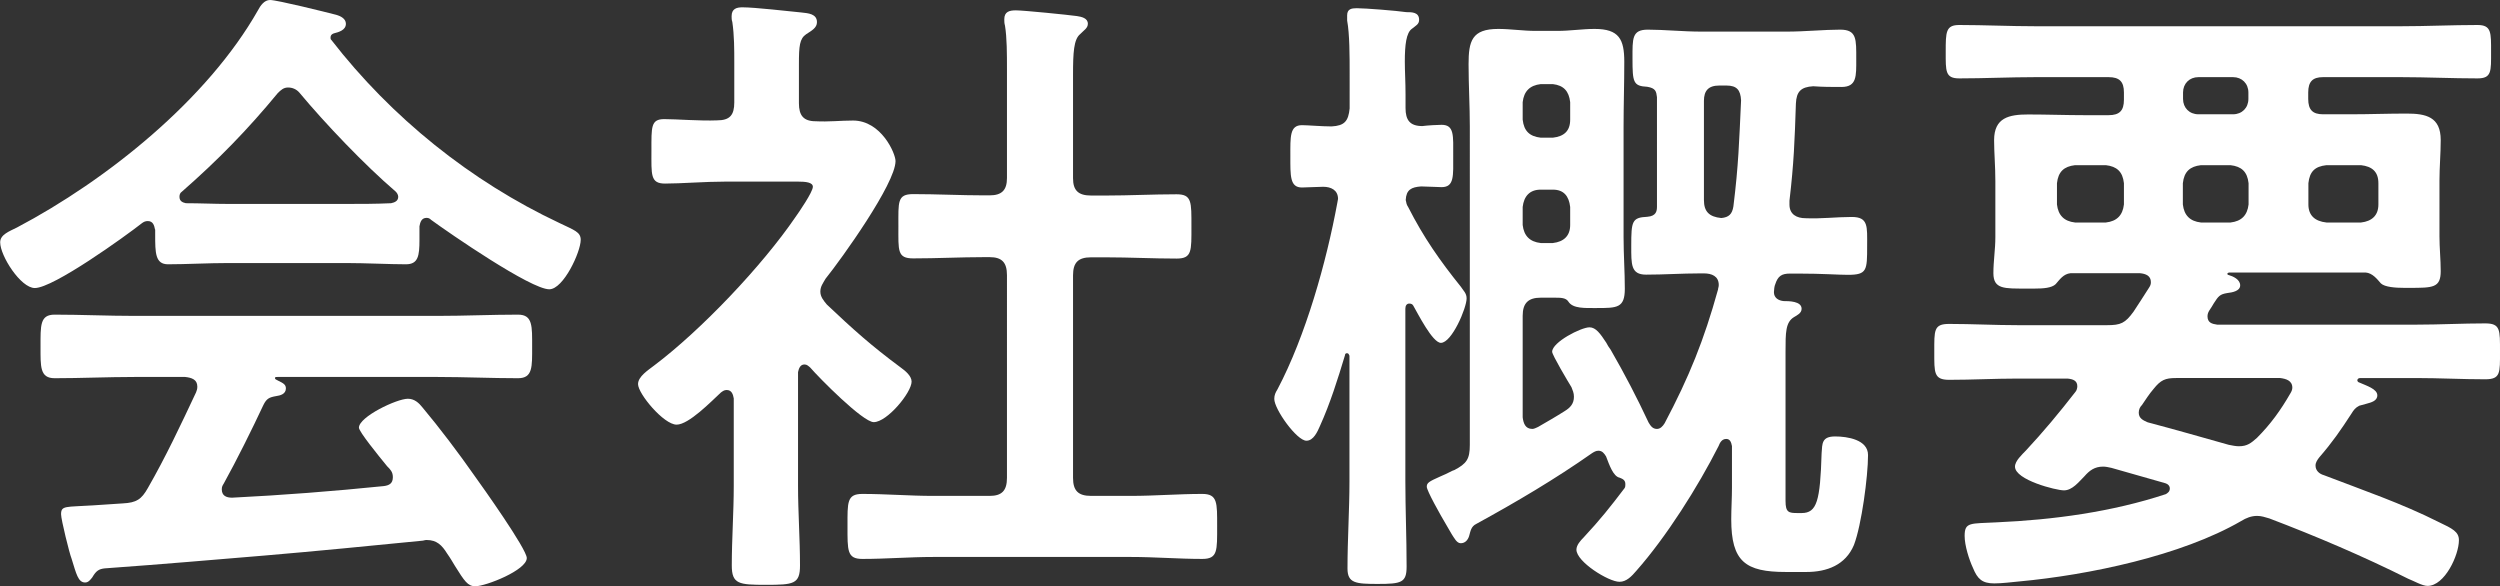
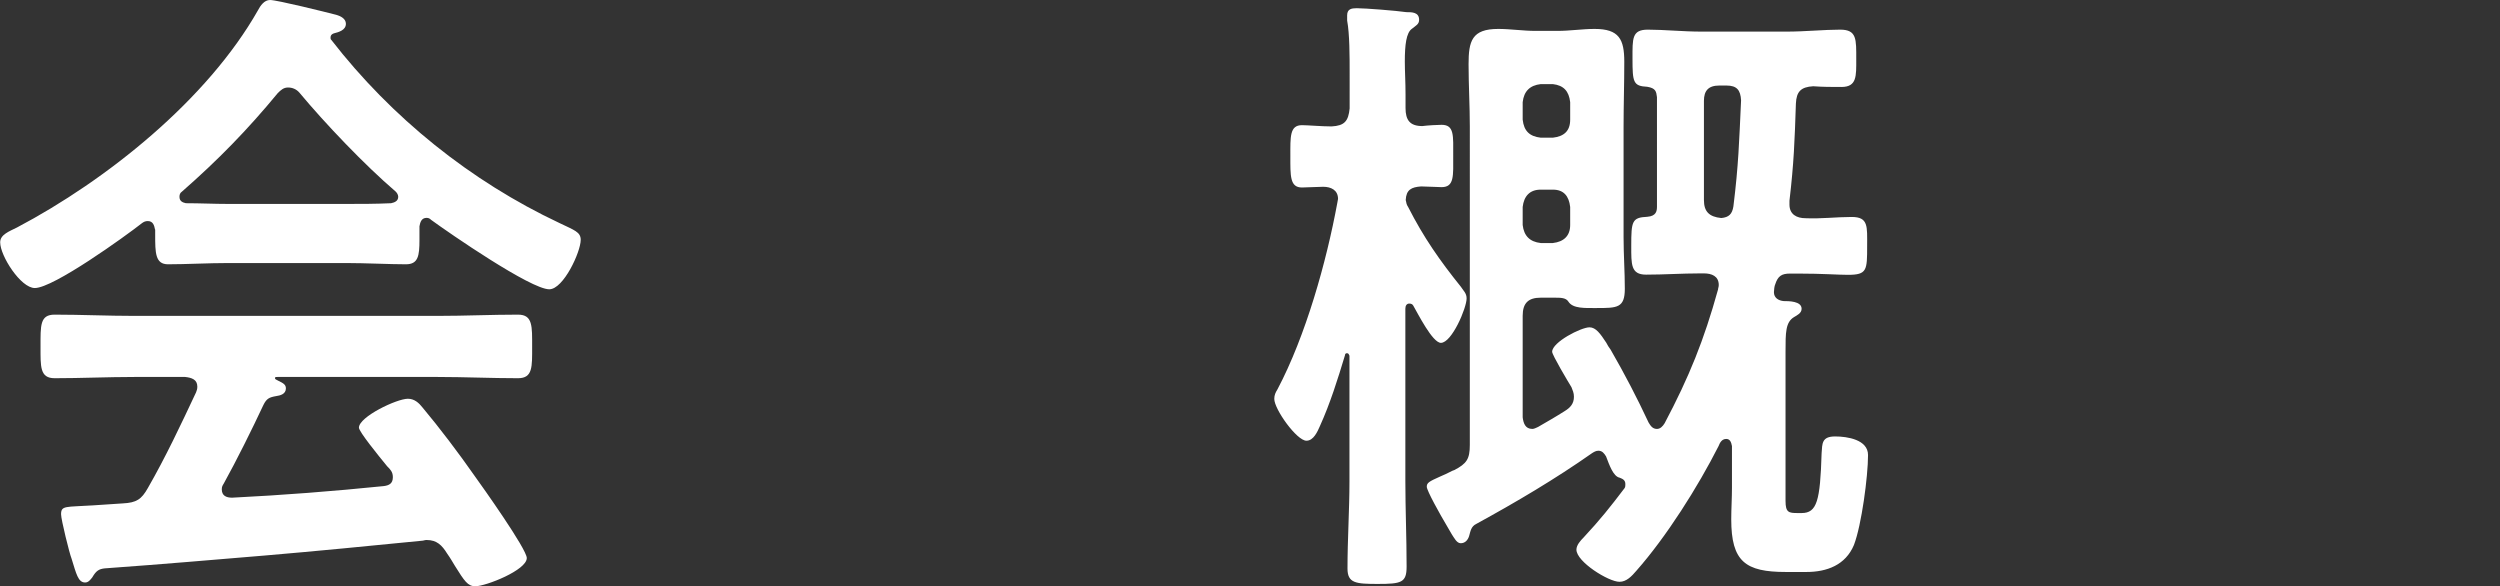
<svg xmlns="http://www.w3.org/2000/svg" version="1.1" id="レイヤー_1" x="0px" y="0px" width="140px" height="32.84px" viewBox="0 0 140 32.84" style="enable-background:new 0 0 140 32.84;" xml:space="preserve">
  <rect x="0" y="0" width="140" height="32.84" fill="#333333" stroke="none" />
  <style type="text/css">
	.st0{fill:#FFFFFF;}
</style>
  <g>
    <g>
      <path class="st0" d="M8.68,12.85c-0.04-0.22-0.11-0.47-0.4-0.47c-0.14,0-0.22,0.04-0.32,0.11c-0.97,0.76-4.97,3.64-6.01,3.64    c-0.79,0-1.94-1.8-1.94-2.56c0-0.43,0.5-0.61,0.94-0.83c5.04-2.66,10.66-7.16,13.5-12.17C14.58,0.32,14.8,0,15.12,0    c0.4,0,3.13,0.68,3.71,0.83c0.25,0.07,0.54,0.22,0.54,0.5c0,0.36-0.4,0.47-0.68,0.54c-0.11,0.04-0.18,0.11-0.18,0.22    c0,0.07,0,0.11,0.04,0.14c3.38,4.36,7.81,7.92,12.78,10.26c0.83,0.4,1.19,0.5,1.19,0.94c0,0.68-0.97,2.77-1.76,2.77    c-1.04,0-5.58-3.13-6.62-3.89c-0.07-0.07-0.14-0.11-0.25-0.11c-0.29,0-0.36,0.25-0.4,0.47v0.76c0,0.9-0.07,1.37-0.76,1.37    c-0.9,0-2.27-0.07-3.35-0.07h-6.59c-1.12,0-2.38,0.07-3.38,0.07c-0.72,0-0.72-0.65-0.72-1.66V12.85z M12.53,27.08    c-0.07,0.11-0.11,0.18-0.11,0.32c0,0.36,0.25,0.47,0.58,0.47c2.81-0.14,5.65-0.36,8.5-0.65c0.29-0.04,0.5-0.14,0.5-0.5    c0-0.29-0.14-0.43-0.32-0.61c-0.5-0.61-1.58-1.94-1.58-2.16c0-0.61,2.12-1.62,2.74-1.62c0.36,0,0.61,0.22,0.83,0.5    c0.94,1.12,2.05,2.59,2.88,3.78c0.47,0.65,2.95,4.14,2.95,4.64c0,0.68-2.3,1.58-2.88,1.58c-0.43,0-0.61-0.29-1.15-1.15    c-0.11-0.18-0.25-0.43-0.43-0.68c-0.29-0.47-0.58-0.76-1.15-0.76c-0.11,0-0.18,0.04-0.25,0.04c-2.95,0.29-5.87,0.58-8.82,0.83    c-3.02,0.25-5.51,0.47-8.97,0.72c-0.32,0.04-0.47,0.14-0.68,0.5c-0.11,0.14-0.22,0.29-0.4,0.29c-0.4,0-0.5-0.5-0.76-1.33    C3.89,31,3.42,29.09,3.42,28.8c0-0.5,0.25-0.4,1.8-0.5l1.66-0.11c0.76-0.04,1.04-0.22,1.4-0.86c1.01-1.76,1.84-3.53,2.7-5.36    c0.04-0.11,0.07-0.18,0.07-0.32c0-0.4-0.32-0.5-0.68-0.54H7.52c-1.48,0-2.99,0.07-4.46,0.07c-0.83,0-0.79-0.65-0.79-1.76    c0-1.19-0.04-1.8,0.79-1.8c1.48,0,2.99,0.07,4.46,0.07h16.99c1.51,0,2.99-0.07,4.5-0.07c0.83,0,0.79,0.65,0.79,1.8    c0,1.12,0.04,1.76-0.79,1.76c-1.51,0-2.99-0.07-4.5-0.07h-8.97c-0.11,0-0.14,0-0.14,0.07c0,0.07,0.07,0.07,0.18,0.14    c0.29,0.14,0.43,0.22,0.43,0.43c0,0.32-0.32,0.4-0.54,0.43c-0.4,0.07-0.54,0.14-0.72,0.5C14.11,24.05,13.25,25.78,12.53,27.08z     M16.13,4.9c-0.25,0-0.4,0.14-0.58,0.32c-1.69,2.05-3.35,3.75-5.36,5.51c-0.11,0.07-0.14,0.18-0.14,0.29    c0,0.25,0.18,0.32,0.36,0.36c0.79,0,1.58,0.04,2.38,0.04h6.59c0.83,0,1.66,0,2.52-0.04c0.18-0.04,0.4-0.11,0.4-0.36    c0-0.11-0.07-0.22-0.14-0.29c-1.73-1.48-3.96-3.82-5.4-5.55C16.6,5,16.38,4.9,16.13,4.9z" />
-       <path class="st0" d="M45.05,20.41c-0.25,0-0.32,0.25-0.36,0.43v6.37c0,1.48,0.11,2.95,0.11,4.46c0,1.04-0.36,1.08-1.91,1.08    c-1.51,0-1.91-0.04-1.91-1.08c0-1.48,0.11-2.99,0.11-4.46v-4.9c-0.04-0.22-0.11-0.47-0.4-0.47c-0.14,0-0.22,0.07-0.32,0.14    c-0.54,0.5-1.8,1.8-2.48,1.8c-0.72,0-2.16-1.73-2.16-2.27c0-0.43,0.58-0.79,0.9-1.04c2.63-1.98,6.05-5.58,7.92-8.32    c0.18-0.25,0.97-1.4,0.97-1.69c0-0.25-0.4-0.29-0.83-0.29h-4.07c-1.15,0-2.48,0.11-3.38,0.11c-0.83,0-0.76-0.5-0.76-1.84    c0-1.33-0.04-1.77,0.72-1.77c0.68,0,2.02,0.11,2.95,0.07c0.72,0,0.97-0.29,0.97-1.01V3.53c0-0.76,0-1.55-0.11-2.3    c-0.04-0.11-0.04-0.22-0.04-0.32c0-0.43,0.29-0.5,0.61-0.5c0.68,0,2.59,0.22,3.31,0.29c0.36,0.04,0.86,0.07,0.86,0.54    c0,0.32-0.29,0.47-0.61,0.68c-0.36,0.25-0.4,0.65-0.4,1.66v2.2c0,0.68,0.25,1.01,0.94,1.01c0.72,0.04,1.4-0.04,2.09-0.04    c1.58,0,2.38,1.84,2.38,2.27c0,1.26-3.02,5.47-3.92,6.59c-0.14,0.25-0.29,0.43-0.29,0.72s0.18,0.5,0.36,0.72    c1.48,1.4,2.48,2.3,4.14,3.53c0.25,0.18,0.61,0.47,0.61,0.79c0,0.61-1.37,2.27-2.12,2.27c-0.61,0-3.06-2.48-3.56-3.06    C45.26,20.49,45.19,20.41,45.05,20.41z M61.93,10.95c1.3,0,2.63-0.07,3.96-0.07c0.86,0,0.83,0.43,0.83,1.8s0.04,1.8-0.83,1.8    c-1.33,0-2.63-0.07-3.96-0.07H61.1c-0.72,0-1.01,0.29-1.01,1.01v11.34c0,0.72,0.29,1.01,1.01,1.01h2.23c1.33,0,2.66-0.11,4-0.11    c0.86,0,0.83,0.5,0.83,1.8c0,1.37,0.04,1.84-0.83,1.84c-1.33,0-2.66-0.11-4-0.11H52.25c-1.3,0-2.63,0.11-3.96,0.11    c-0.86,0-0.83-0.47-0.83-1.84c0-1.33-0.04-1.8,0.83-1.8c1.33,0,2.66,0.11,3.96,0.11h3.17c0.68,0,0.97-0.29,0.97-1.01V15.41    c0-0.72-0.29-1.01-0.97-1.01h-0.32c-1.3,0-2.63,0.07-3.96,0.07c-0.9,0-0.83-0.43-0.83-1.8s-0.07-1.8,0.83-1.8    c1.33,0,2.66,0.07,3.96,0.07h0.32c0.68,0,0.97-0.29,0.97-0.97V3.92c0-0.9,0-1.8-0.11-2.48c-0.04-0.14-0.04-0.25-0.04-0.36    c0-0.43,0.29-0.5,0.65-0.5c0.43,0,2.92,0.25,3.42,0.32c0.25,0.04,0.61,0.11,0.61,0.43c0,0.25-0.22,0.36-0.43,0.58    c-0.36,0.29-0.4,1.04-0.4,2.27v5.8c0,0.68,0.29,0.97,1.01,0.97H61.93z" />
      <path class="st0" d="M81.81,16.06c0.14,0.22,0.32,0.36,0.32,0.65c0,0.54-0.83,2.49-1.44,2.49c-0.47,0-1.3-1.66-1.55-2.09    c-0.04-0.07-0.11-0.11-0.22-0.11c-0.14,0-0.22,0.11-0.22,0.29v9.65c0,1.58,0.07,3.17,0.07,4.79c0,0.9-0.29,0.97-1.62,0.97    c-1.22,0-1.69-0.04-1.69-0.86c0-1.66,0.11-3.28,0.11-4.9v-7.02c-0.04-0.07-0.04-0.14-0.14-0.14c-0.07,0-0.11,0.04-0.11,0.11    c-0.4,1.33-0.83,2.7-1.4,3.96c-0.14,0.32-0.36,0.83-0.76,0.83c-0.54,0-1.8-1.76-1.8-2.34c0-0.22,0.07-0.36,0.18-0.54    c1.58-2.99,2.74-7.13,3.35-10.44c0-0.04,0.04-0.18,0.04-0.22c0-0.5-0.4-0.68-0.83-0.68c-0.22,0-1.01,0.04-1.19,0.04    c-0.68,0-0.65-0.65-0.65-1.76c0-1.08-0.04-1.73,0.65-1.73c0.32,0,1.12,0.07,1.66,0.07c0.72-0.04,0.94-0.29,1.01-1.01V4.14    c0-1.01,0-2.23-0.14-2.99V0.86c0-0.36,0.25-0.4,0.54-0.4c0.47,0,2.23,0.14,2.77,0.22c0.32,0,0.72,0,0.72,0.43    c0,0.25-0.18,0.32-0.4,0.5c-0.32,0.22-0.4,0.9-0.4,1.84c0,0.54,0.04,1.15,0.04,1.84v0.76c0,0.68,0.25,1.01,0.94,1.01    c0.29-0.04,0.9-0.07,1.08-0.07c0.72,0,0.65,0.61,0.65,1.73c0,1.12,0.07,1.76-0.65,1.76c-0.14,0-0.97-0.04-1.15-0.04    c-0.54,0.04-0.83,0.18-0.86,0.76c0.04,0.18,0.04,0.25,0.14,0.4C79.72,13.29,80.62,14.58,81.81,16.06z M86.28,16.67    c-0.68,0-1.01,0.29-1.01,1.01v5.69c0.04,0.32,0.14,0.65,0.54,0.65c0.11,0,0.22-0.07,0.32-0.11c0.5-0.29,1.01-0.58,1.51-0.9    c0.29-0.18,0.5-0.4,0.5-0.79c0-0.22-0.07-0.36-0.14-0.54c-0.18-0.29-1.08-1.8-1.08-1.98c0-0.54,1.62-1.37,2.09-1.37    c0.36,0,0.61,0.36,0.94,0.86c0.07,0.14,0.14,0.25,0.25,0.4c0.79,1.37,1.48,2.7,2.12,4.07c0.11,0.18,0.22,0.36,0.47,0.36    c0.18,0,0.32-0.14,0.43-0.32c1.37-2.59,2.2-4.64,2.99-7.49c0-0.07,0.04-0.14,0.04-0.25c0-0.5-0.4-0.65-0.83-0.65h-0.22    c-1.01,0-2.02,0.07-3.02,0.07c-0.86,0-0.83-0.58-0.83-1.62c0-1.37,0.04-1.58,0.9-1.62c0.5-0.04,0.54-0.32,0.54-0.58V5.44    c-0.04-0.32-0.07-0.5-0.54-0.58c-0.79-0.04-0.83-0.25-0.83-1.58c0-1.12-0.04-1.62,0.86-1.62s1.98,0.11,2.99,0.11h4.79    c1.01,0,2.09-0.11,2.99-0.11c0.94,0,0.9,0.54,0.9,1.66c0,0.94,0.04,1.55-0.83,1.55c-0.54,0-1.04,0-1.58-0.04    c-0.68,0.04-0.94,0.29-0.97,0.97c-0.07,2.09-0.11,3.31-0.36,5.44v0.22c0,0.54,0.4,0.76,0.9,0.76c0.86,0.04,1.73-0.07,2.59-0.07    c0.94,0,0.86,0.54,0.86,1.62c0,1.37,0,1.62-1.08,1.62c-0.54,0-1.44-0.07-2.77-0.07h-0.47c-0.47,0-0.68,0.14-0.83,0.61    c-0.04,0.07-0.07,0.32-0.07,0.43c0,0.32,0.25,0.47,0.54,0.5c0.29,0,1.01,0,1.01,0.43c0,0.25-0.25,0.36-0.43,0.47    c-0.47,0.29-0.47,0.86-0.47,1.94v8.35c0,0.65,0.18,0.68,0.68,0.68h0.22c0.86,0,1.04-0.68,1.12-3.35c0.04-0.54,0-0.94,0.76-0.94    c0.68,0,1.84,0.18,1.84,1.04c0,1.19-0.36,3.92-0.79,5.04c-0.47,1.12-1.51,1.51-2.66,1.51h-1.15c-2.27,0-3.06-0.58-3.06-2.95    c0-0.58,0.04-1.19,0.04-1.76v-2.34c-0.04-0.22-0.11-0.4-0.32-0.4c-0.25,0-0.36,0.22-0.43,0.4c-1.15,2.27-2.92,5.08-4.61,6.99    c-0.25,0.29-0.54,0.61-0.94,0.61c-0.61,0-2.41-1.12-2.41-1.8c0-0.25,0.22-0.5,0.4-0.68c0.94-1.01,1.48-1.69,2.3-2.77    c0.04-0.07,0.04-0.14,0.04-0.22c0-0.22-0.14-0.29-0.32-0.36c-0.36-0.07-0.58-0.72-0.76-1.19c-0.11-0.18-0.22-0.32-0.43-0.32    c-0.14,0-0.25,0.07-0.36,0.14c-2.05,1.44-4.25,2.74-6.48,3.96c-0.29,0.14-0.32,0.4-0.4,0.68c-0.07,0.22-0.22,0.4-0.47,0.4    c-0.22,0-0.36-0.29-0.5-0.5c-0.04-0.07-0.14-0.25-0.25-0.43c-0.43-0.72-1.15-2.02-1.15-2.23c0-0.22,0.11-0.29,0.76-0.58    c0.18-0.07,0.4-0.18,0.68-0.32l0.11-0.04c0.68-0.36,0.86-0.61,0.86-1.4V7.09c0-1.15-0.07-2.34-0.07-3.49    c0-1.3,0.18-1.98,1.66-1.98c0.68,0,1.4,0.11,2.09,0.11h1.22c0.72,0,1.4-0.11,2.09-0.11c1.37,0,1.66,0.58,1.66,1.84    c0,1.22-0.04,2.45-0.04,3.64v6.19c0,0.97,0.07,1.94,0.07,2.88c0,1.08-0.43,1.08-1.58,1.08c-0.65,0-1.33,0.04-1.58-0.36    c-0.14-0.22-0.43-0.22-0.79-0.22H86.28z M87.93,5.72c-0.07-0.61-0.36-0.94-0.97-1.01h-0.68c-0.61,0.07-0.94,0.4-1.01,1.01V6.7    c0.07,0.65,0.4,0.94,1.01,1.01h0.68c0.61-0.07,0.97-0.36,0.97-1.01V5.72z M86.96,13.61c0.61-0.07,0.97-0.4,0.97-1.01v-1.01    c-0.07-0.61-0.36-0.97-0.97-0.97h-0.68c-0.61,0-0.94,0.36-1.01,0.97v1.01c0.07,0.61,0.4,0.94,1.01,1.01H86.96z M96.68,4.79h-0.4    c-0.61,0-0.86,0.29-0.86,0.86v5.55c0,0.65,0.29,0.94,0.97,1.01c0.43-0.04,0.61-0.22,0.68-0.65c0.29-2.34,0.32-3.6,0.43-5.94    C97.47,5.04,97.26,4.79,96.68,4.79z" />
-       <path class="st0" d="M123.62,17.71c0,0.36,0.25,0.43,0.54,0.47h11.16c1.3,0,2.56-0.07,3.85-0.07c0.86,0,0.83,0.36,0.83,1.58    c0,1.19,0.04,1.55-0.83,1.55c-1.3,0-2.56-0.07-3.85-0.07h-3.13c-0.11,0-0.18,0.04-0.18,0.14c0,0.04,0.07,0.11,0.11,0.11    c0.4,0.18,1.01,0.36,1.01,0.72c0,0.32-0.36,0.4-0.61,0.47l-0.4,0.11c-0.22,0.11-0.32,0.25-0.43,0.43    c-0.61,0.94-1.08,1.62-1.8,2.45c-0.11,0.14-0.22,0.29-0.22,0.47c0,0.29,0.22,0.47,0.47,0.54c2.16,0.83,4.36,1.58,6.44,2.63    c0.76,0.36,1.12,0.54,1.12,1.01c0,0.83-0.79,2.56-1.76,2.56c-0.29,0-0.79-0.29-1.08-0.4c-2.52-1.26-5.15-2.38-7.78-3.38    c-0.25-0.07-0.43-0.14-0.68-0.14c-0.32,0-0.61,0.11-0.9,0.29c-3.35,1.94-8.53,3.02-12.42,3.38c-0.43,0.04-0.97,0.11-1.4,0.11    c-0.68,0-0.94-0.25-1.19-0.86c-0.22-0.47-0.47-1.26-0.47-1.8c0-0.79,0.32-0.68,1.8-0.76c3.17-0.14,6.44-0.58,9.47-1.58    c0.11-0.07,0.22-0.14,0.22-0.32c0-0.14-0.11-0.25-0.25-0.29l-3.02-0.86c-0.18-0.04-0.32-0.07-0.47-0.07    c-0.47,0-0.76,0.22-1.04,0.54c-0.32,0.32-0.68,0.79-1.15,0.79c-0.43,0-2.74-0.58-2.74-1.33c0-0.32,0.4-0.68,0.61-0.9    c0.97-1.04,1.87-2.12,2.77-3.28c0.07-0.07,0.11-0.22,0.11-0.32c0-0.32-0.25-0.4-0.54-0.43H113c-1.3,0-2.56,0.07-3.85,0.07    c-0.86,0-0.83-0.4-0.83-1.55c0-1.22-0.04-1.58,0.83-1.58c1.3,0,2.56,0.07,3.85,0.07h5c0.76,0,1.01-0.11,1.48-0.76    c0.29-0.43,0.58-0.9,0.86-1.33c0.07-0.11,0.11-0.18,0.11-0.32c0-0.36-0.29-0.47-0.61-0.5h-3.89c-0.4,0.04-0.61,0.36-0.83,0.61    c-0.22,0.22-0.72,0.25-1.15,0.25h-0.5c-1.22,0-1.84,0.04-1.84-0.86c0-0.68,0.11-1.33,0.11-2.02v-3.13c0-0.86-0.07-1.58-0.07-2.3    c0-1.26,0.83-1.44,1.91-1.44c1.04,0,2.12,0.04,3.17,0.04h1.33c0.61,0,0.86-0.25,0.86-0.86V5.18c0-0.61-0.25-0.86-0.86-0.86H114    c-1.44,0-2.88,0.07-4.28,0.07c-0.79,0-0.76-0.4-0.76-1.48c0-1.12,0-1.51,0.76-1.51c1.4,0,2.84,0.07,4.28,0.07h20.45    c1.44,0,2.84-0.07,4.29-0.07c0.79,0,0.76,0.43,0.76,1.51s0.04,1.48-0.76,1.48c-1.44,0-2.84-0.07-4.29-0.07h-4.36    c-0.58,0-0.83,0.25-0.83,0.86v0.36c0,0.61,0.25,0.86,0.83,0.86h1.58c1.01,0,2.05-0.04,3.1-0.04c1.08,0,1.91,0.18,1.91,1.48    c0,0.76-0.07,1.51-0.07,2.27v3.13c0,0.65,0.07,1.3,0.07,1.94c0,0.94-0.43,0.94-1.76,0.94h-0.29c-0.47,0-1.08-0.04-1.3-0.25    c-0.22-0.25-0.47-0.58-0.86-0.61h-7.63c-0.04,0-0.11,0.04-0.11,0.07c0,0.04,0.04,0.07,0.07,0.07c0.25,0.07,0.65,0.25,0.65,0.58    s-0.47,0.4-0.72,0.43c-0.43,0.07-0.5,0.18-0.76,0.58c-0.07,0.11-0.14,0.25-0.25,0.4C123.65,17.5,123.62,17.61,123.62,17.71z     M118.94,10.26c-0.07-0.65-0.4-0.94-1.01-1.01h-1.73c-0.61,0.07-0.94,0.36-1.01,1.01v1.19c0.07,0.61,0.4,0.94,1.01,1.01h1.73    c0.61-0.07,0.94-0.4,1.01-1.01V10.26z M125.38,24.99c0.47,0,0.68-0.18,1.01-0.47c0.76-0.76,1.33-1.55,1.87-2.49    c0.07-0.11,0.11-0.22,0.11-0.32c0-0.4-0.36-0.5-0.68-0.54h-5.83c-0.61,0-0.86,0.11-1.26,0.61c-0.25,0.29-0.43,0.58-0.65,0.9    c-0.11,0.11-0.18,0.25-0.18,0.43c0,0.32,0.25,0.43,0.5,0.54c1.51,0.4,3.02,0.83,4.54,1.26C125.02,24.95,125.2,24.99,125.38,24.99z     M123.11,4.32c-0.5,0-0.86,0.36-0.86,0.86v0.36c0,0.5,0.36,0.86,0.86,0.86h1.94c0.5,0,0.86-0.36,0.86-0.86V5.18    c0-0.5-0.36-0.86-0.86-0.86H123.11z M125.92,10.26c-0.07-0.65-0.4-0.94-1.01-1.01h-1.66c-0.61,0.07-0.94,0.36-1.01,1.01v1.19    c0.07,0.61,0.4,0.94,1.01,1.01h1.66c0.61-0.07,0.94-0.4,1.01-1.01V10.26z M133.19,10.26c0-0.65-0.36-0.94-0.97-1.01h-1.94    c-0.65,0.07-0.94,0.36-1.01,1.01v1.19c0,0.61,0.36,0.94,1.01,1.01h1.94c0.61-0.07,0.97-0.4,0.97-1.01V10.26z" />
    </g>
  </g>
</svg>